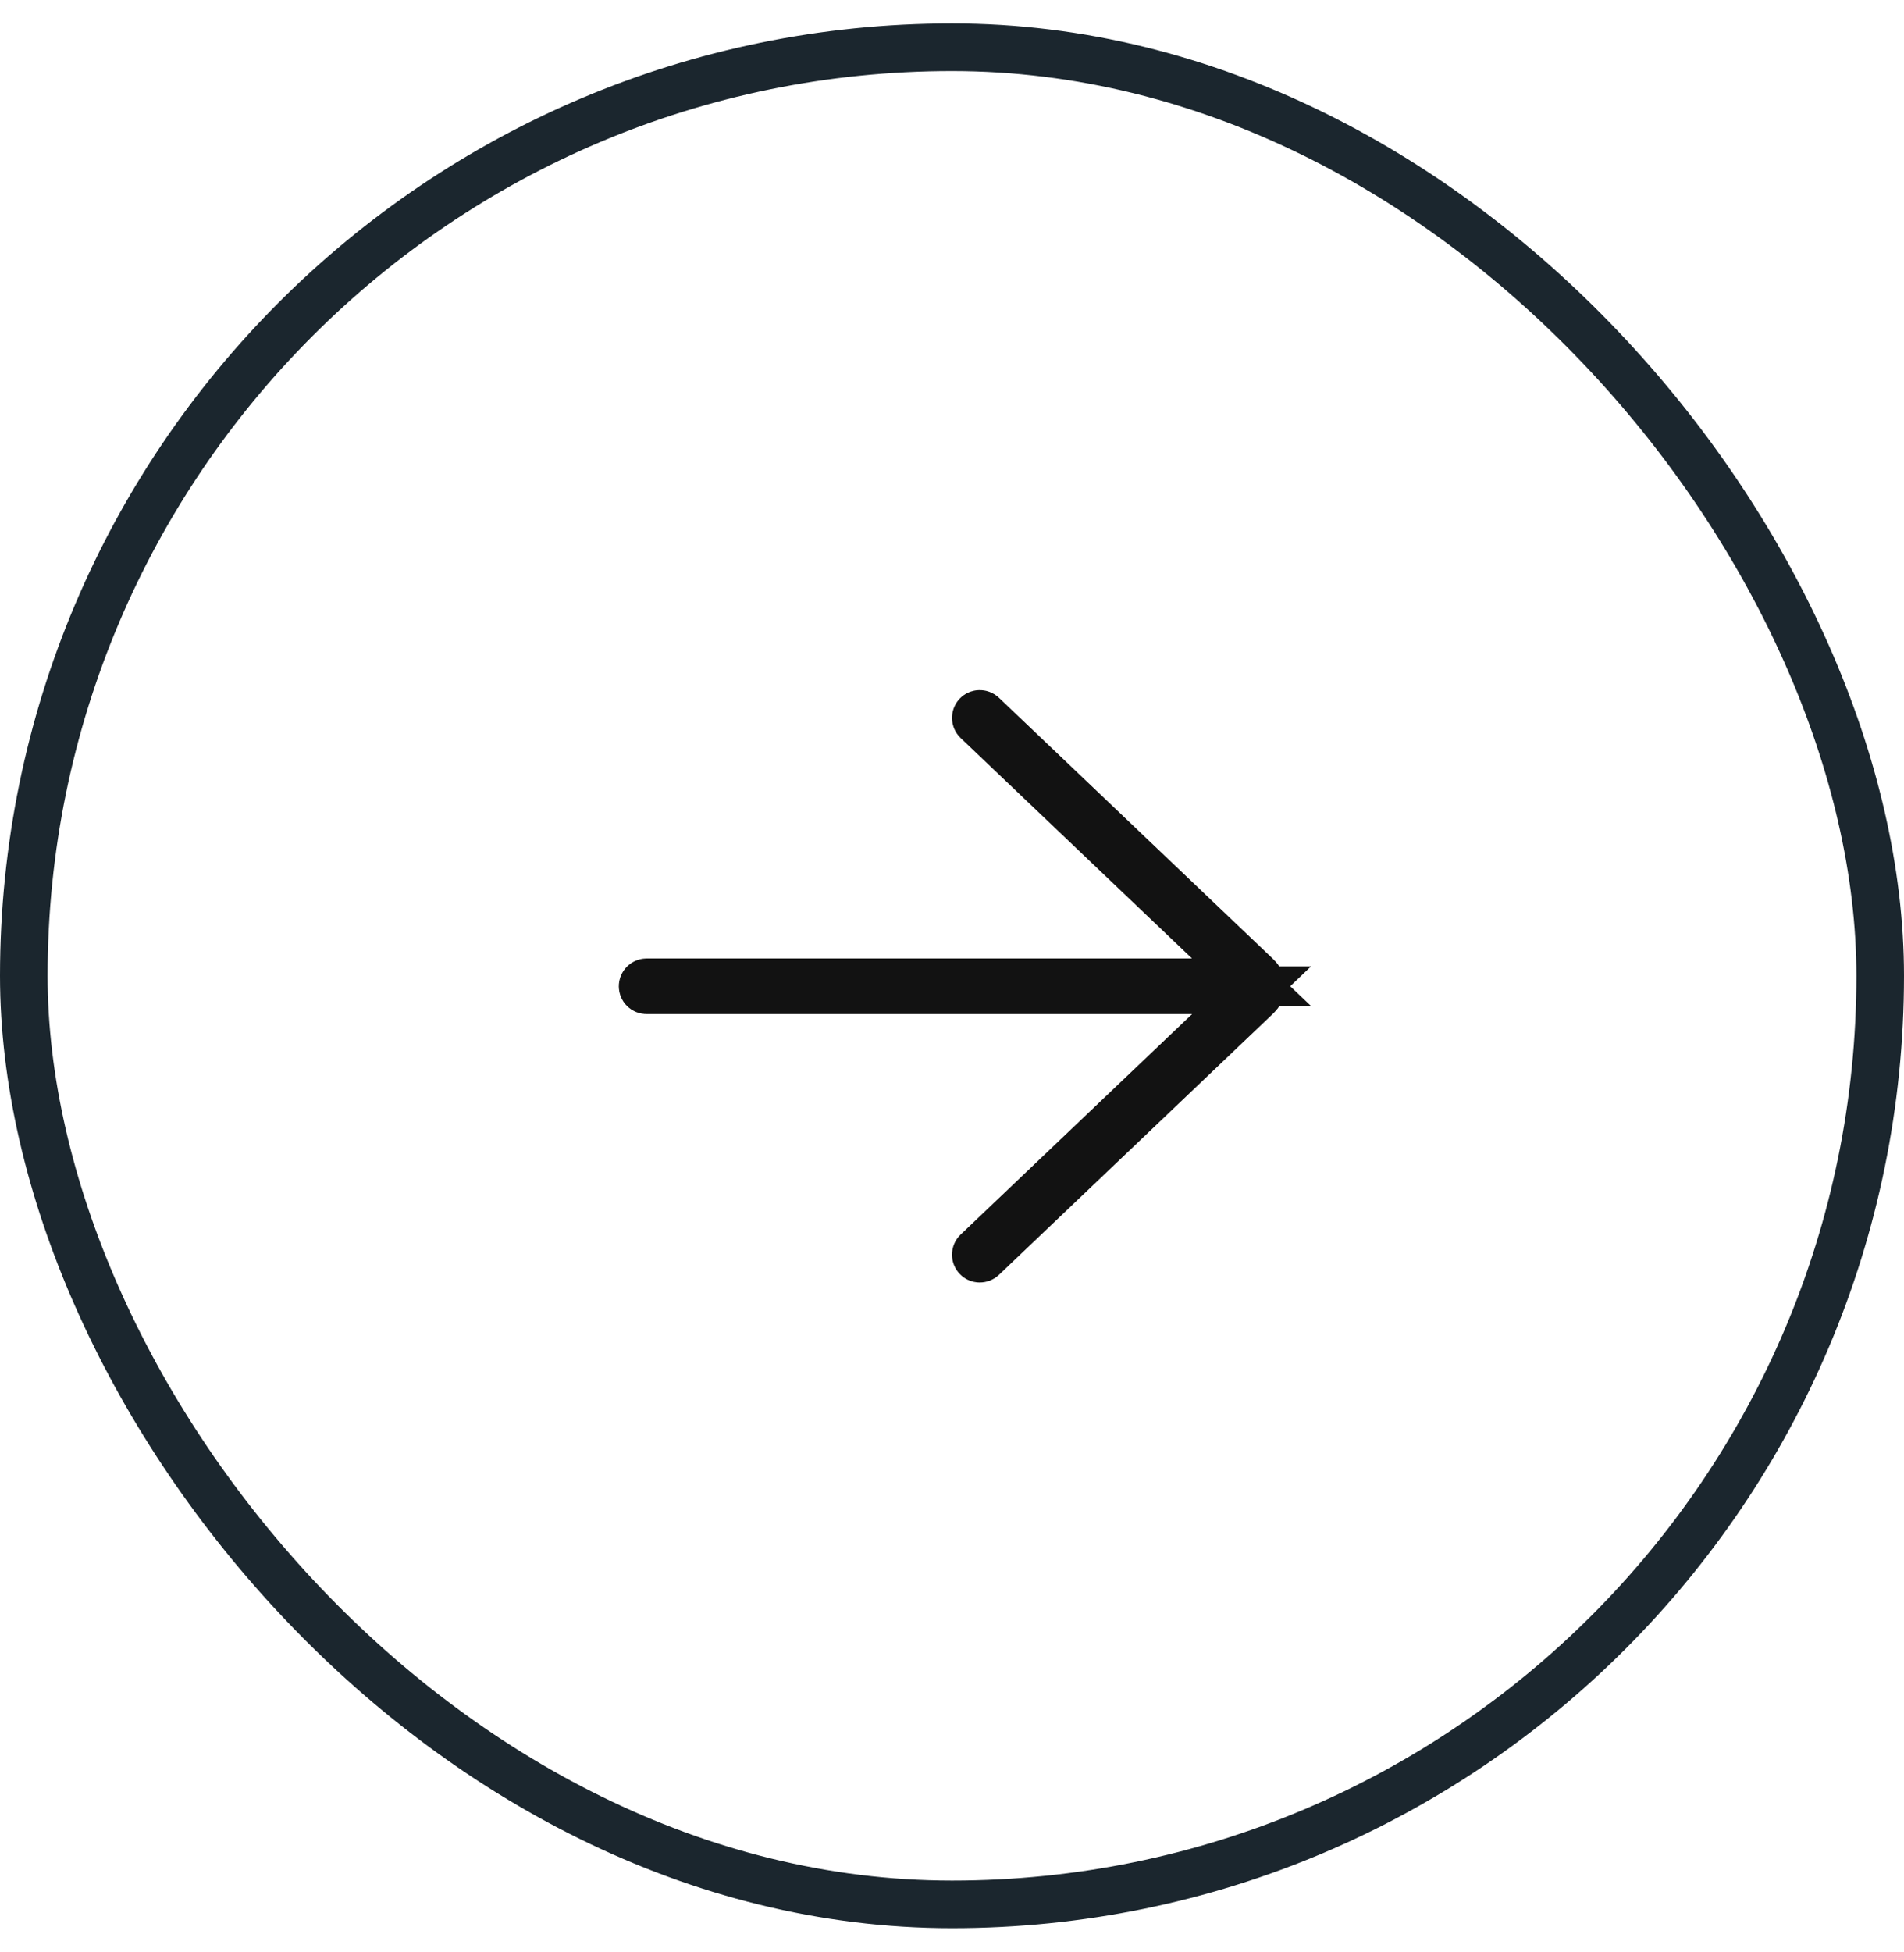
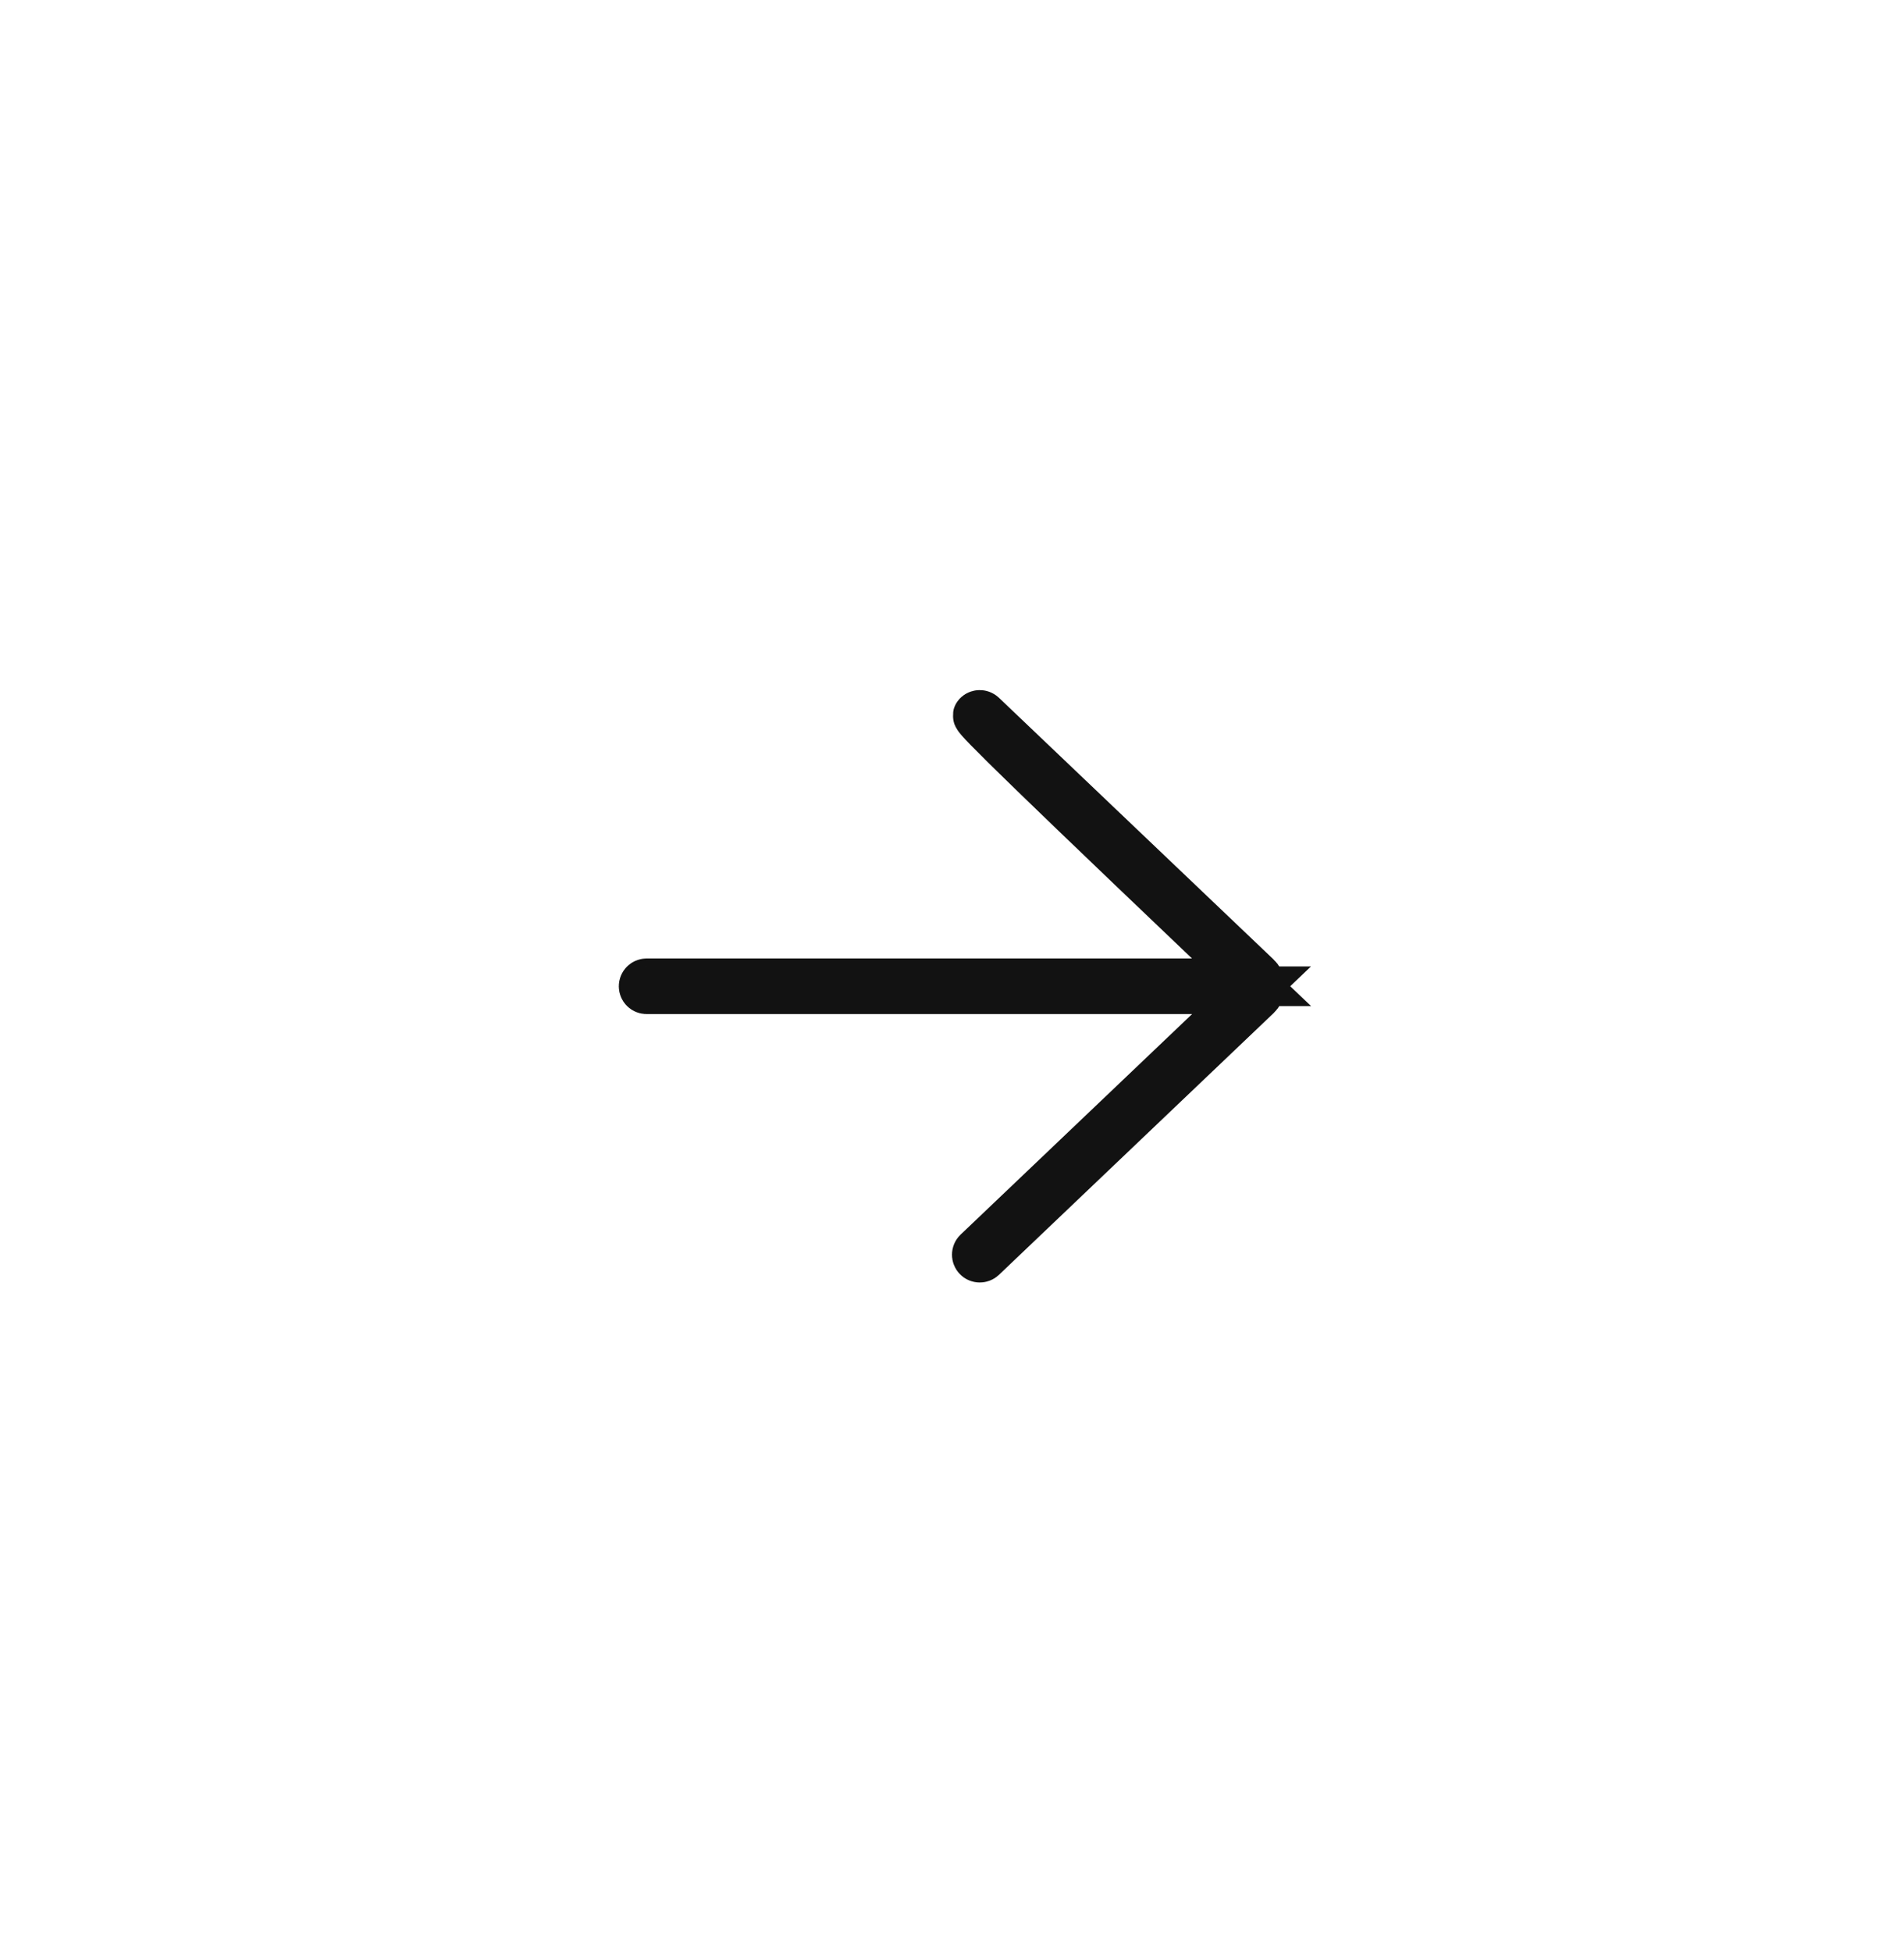
<svg xmlns="http://www.w3.org/2000/svg" width="40" height="41" viewBox="0 0 40 41" fill="none">
-   <rect x="0.5" y="0.992" width="39" height="39" rx="19.5" stroke="#1B262E" />
-   <path d="M20.523 15.017C20.555 14.984 20.608 14.984 20.641 15.015L26.411 20.511C26.459 20.556 26.486 20.613 26.494 20.671L26.496 20.683L26.498 20.696C26.499 20.701 26.5 20.706 26.5 20.712C26.5 20.718 26.499 20.724 26.498 20.729L26.494 20.752C26.485 20.812 26.459 20.868 26.411 20.914L20.641 26.41C20.607 26.441 20.554 26.44 20.523 26.407C20.491 26.373 20.492 26.32 20.525 26.289L25.388 21.658L26.293 20.795H13.583C13.537 20.795 13.5 20.758 13.5 20.712C13.5 20.666 13.537 20.629 13.583 20.628H26.293L25.388 19.767L20.525 15.135C20.492 15.103 20.492 15.05 20.523 15.017Z" fill="#121212" stroke="#121212" />
+   <path d="M20.523 15.017C20.555 14.984 20.608 14.984 20.641 15.015L26.411 20.511C26.459 20.556 26.486 20.613 26.494 20.671L26.496 20.683L26.498 20.696C26.499 20.701 26.5 20.706 26.5 20.712C26.5 20.718 26.499 20.724 26.498 20.729L26.494 20.752C26.485 20.812 26.459 20.868 26.411 20.914L20.641 26.41C20.607 26.441 20.554 26.44 20.523 26.407C20.491 26.373 20.492 26.32 20.525 26.289L25.388 21.658L26.293 20.795H13.583C13.537 20.795 13.5 20.758 13.5 20.712C13.5 20.666 13.537 20.629 13.583 20.628H26.293L25.388 19.767C20.492 15.103 20.492 15.05 20.523 15.017Z" fill="#121212" stroke="#121212" />
</svg>